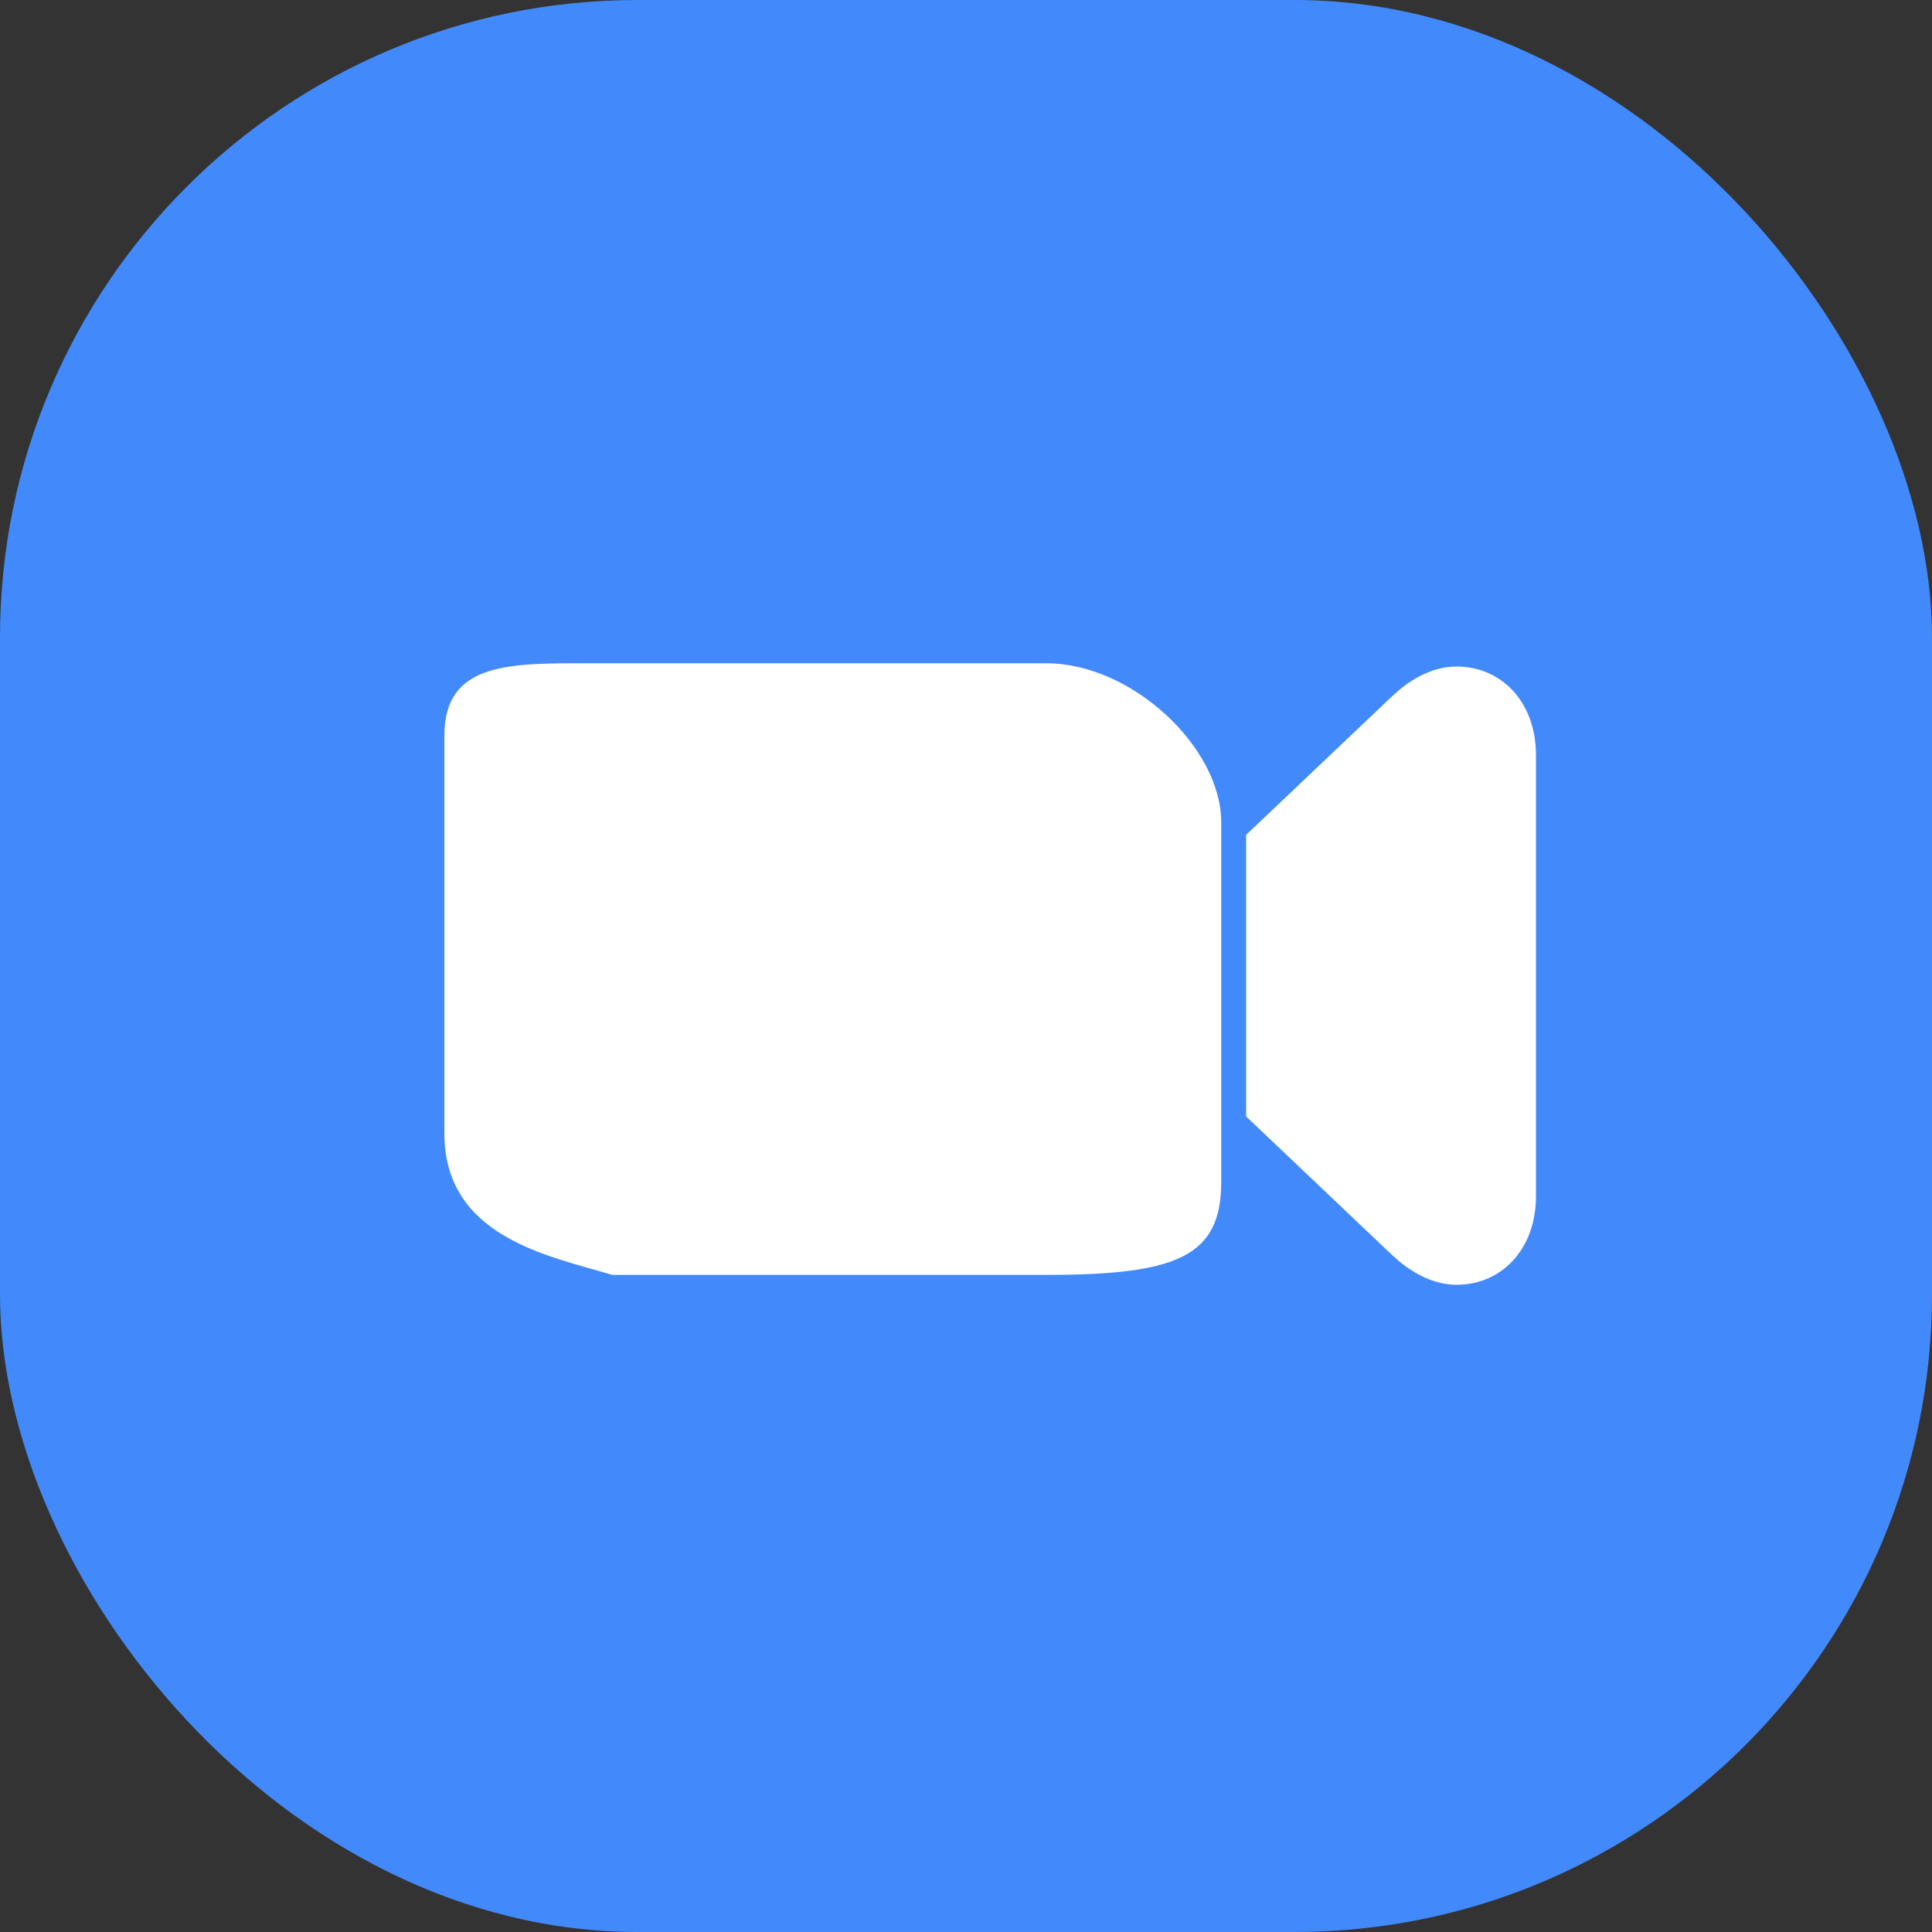
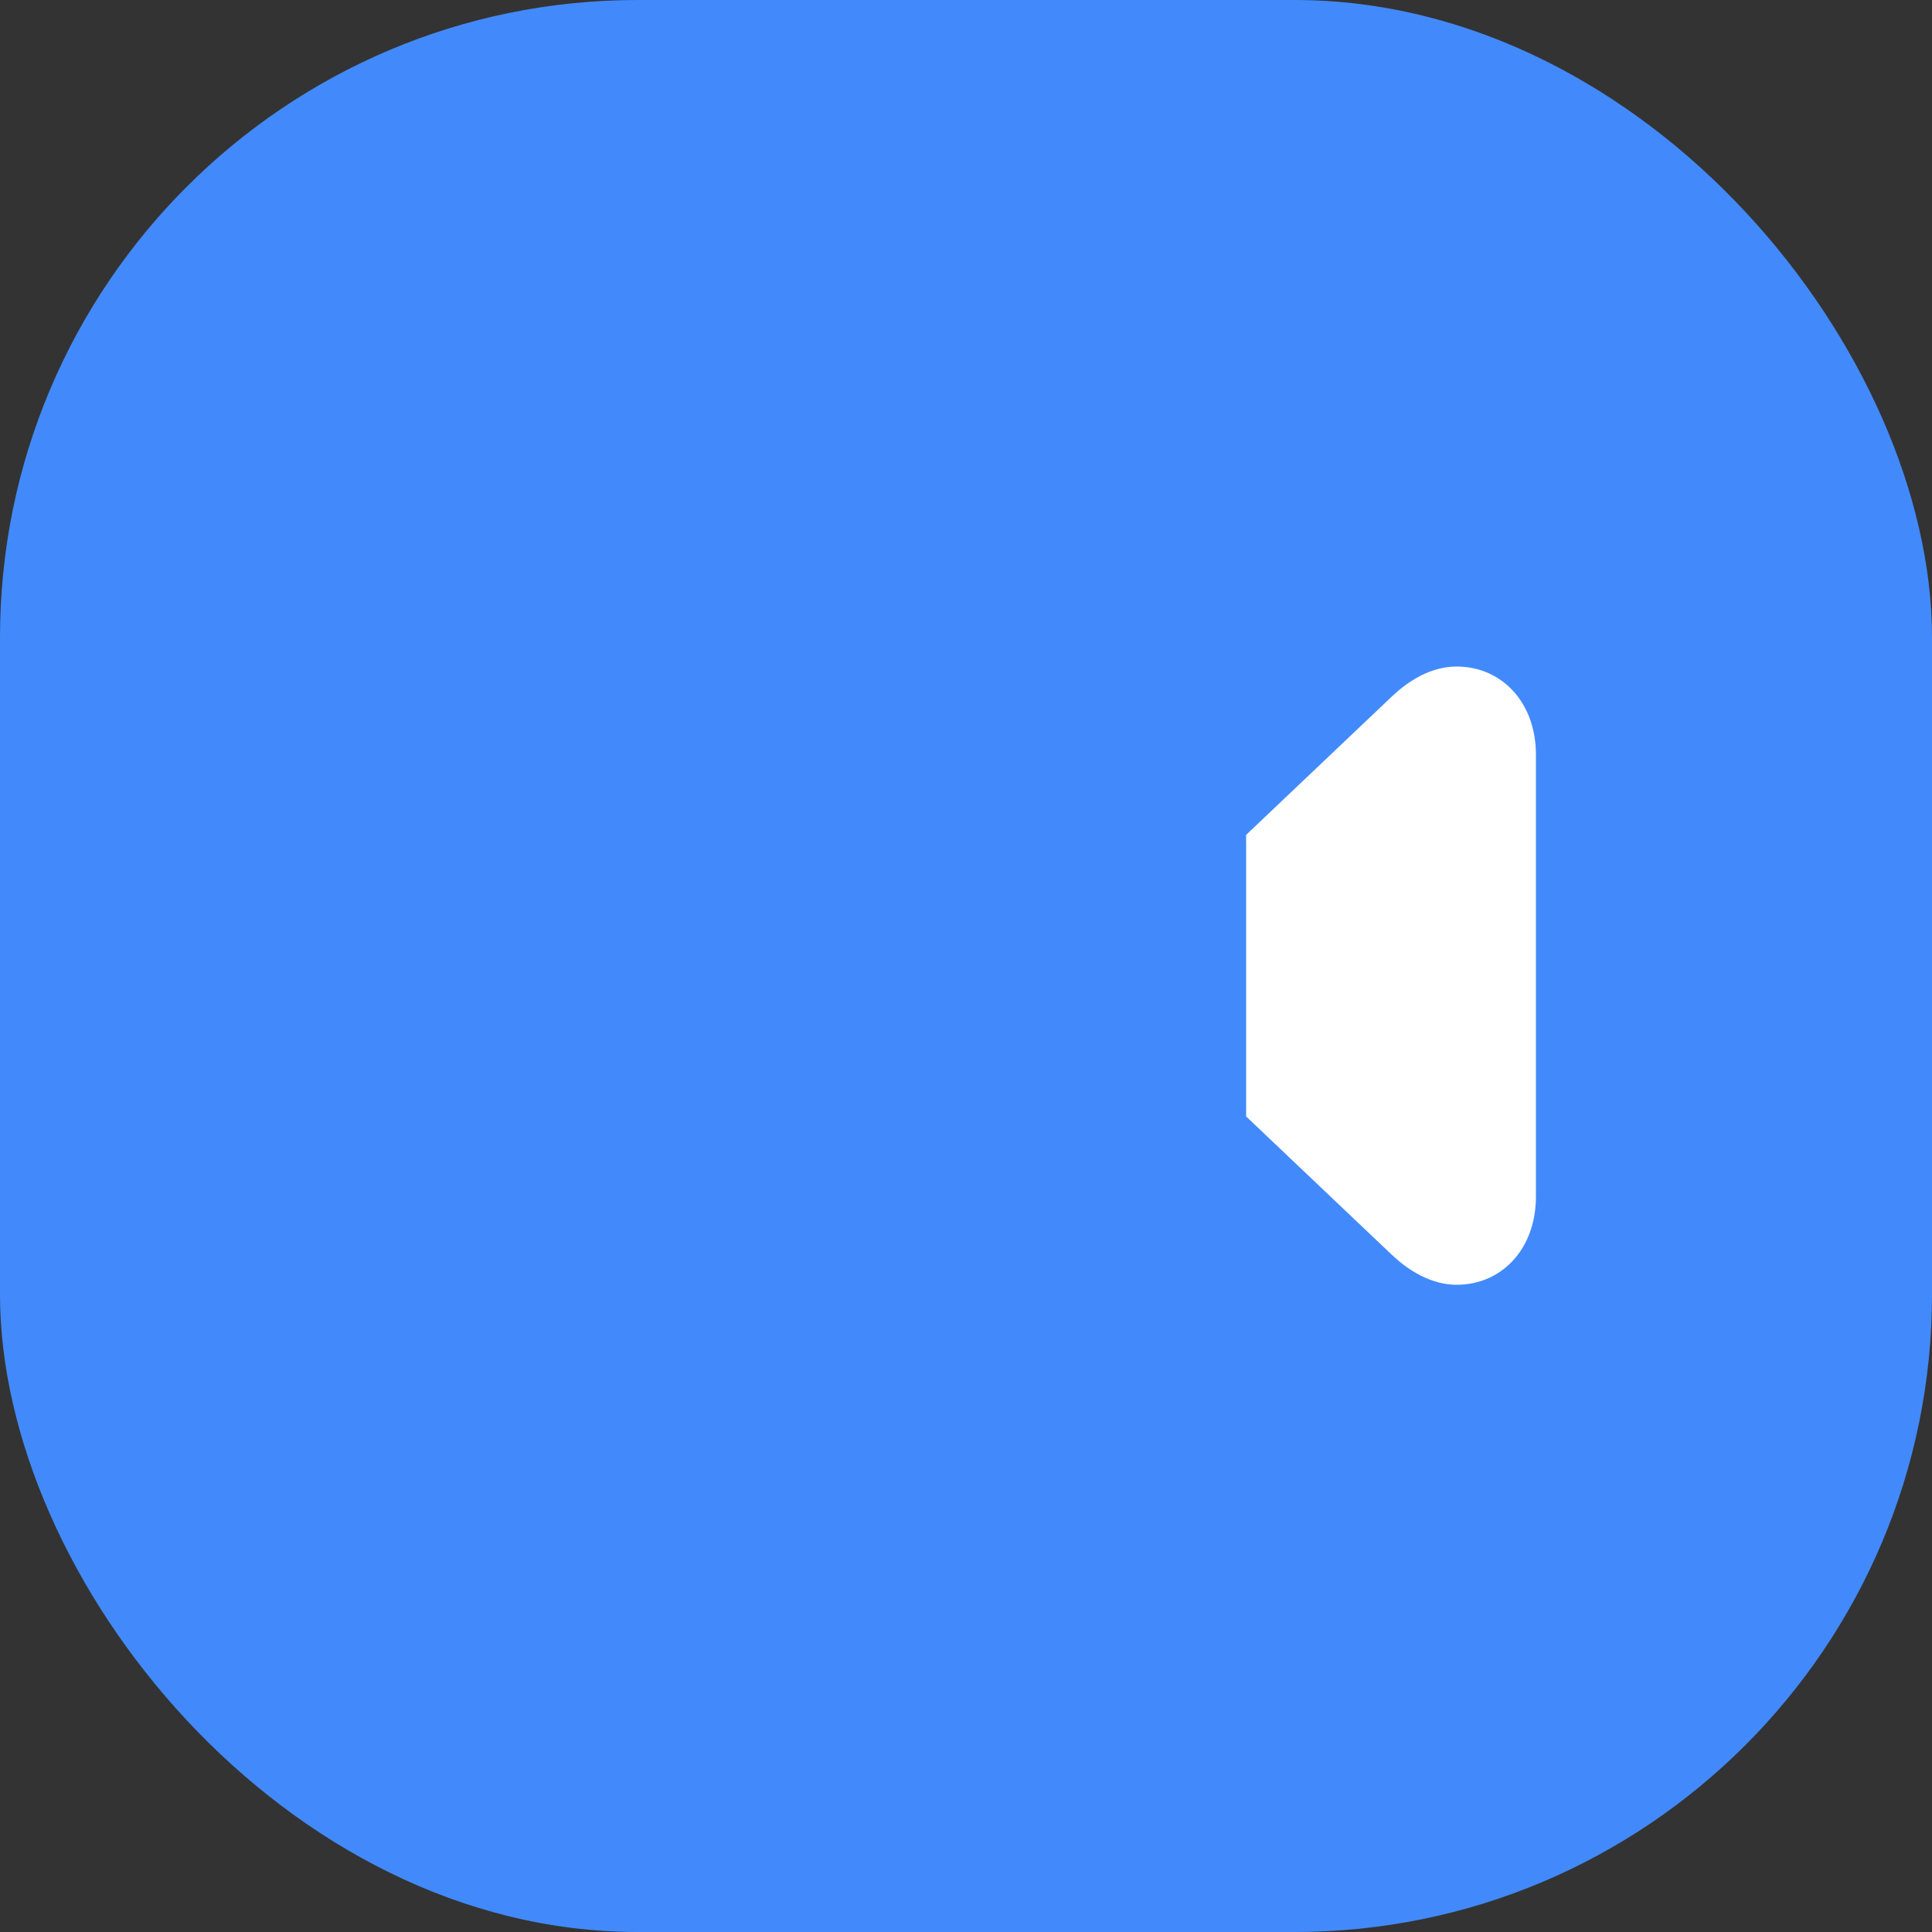
<svg xmlns="http://www.w3.org/2000/svg" width="100px" height="100px" viewBox="0 0 100 100">
  <rect x="0" y="0" width="100" height="100" fill="#333333" stroke="none" />
  <title>Group 6</title>
  <desc>Created with Sketch.</desc>
  <g id="Page-1" stroke="none" stroke-width="1" fill="none" fill-rule="evenodd">
    <g id="Artboard-Copy" transform="translate(-1209, -147)">
      <g id="Group-6" transform="translate(1209, 147)">
        <rect id="Rectangle" fill="#428AFC" x="0" y="0" width="100" height="100" rx="33" />
        <g id="Group-5" transform="translate(23, 34.331)" fill="#FFFFFF" fill-rule="nonzero">
-           <path d="M31.159,31.656 C37.901,31.656 40.211,30.721 40.211,26.846 L40.211,8.234 C40.211,4.359 35.591,0.001 31.159,0.001 L7.758,0.001 C3.508,0.001 -4.05009359e-13,-0.142 -4.05009359e-13,3.753 L-4.05009359e-13,24.32 C-4.05009359e-13,29.679 5.357,30.669 8.692,31.656 L31.159,31.656 Z" id="Path" />
          <path d="M52.394,30.669 C53.949,30.669 55,29.421 55,27.596 L55,4.742 C55,2.917 53.949,1.669 52.394,1.669 C51.616,1.669 50.818,2.108 50.082,2.801 L43,9.526 L43,22.812 L50.082,29.537 C50.818,30.23 51.638,30.669 52.394,30.669 Z" id="Path" stroke="#FFFFFF" stroke-width="3" />
        </g>
      </g>
    </g>
  </g>
</svg>